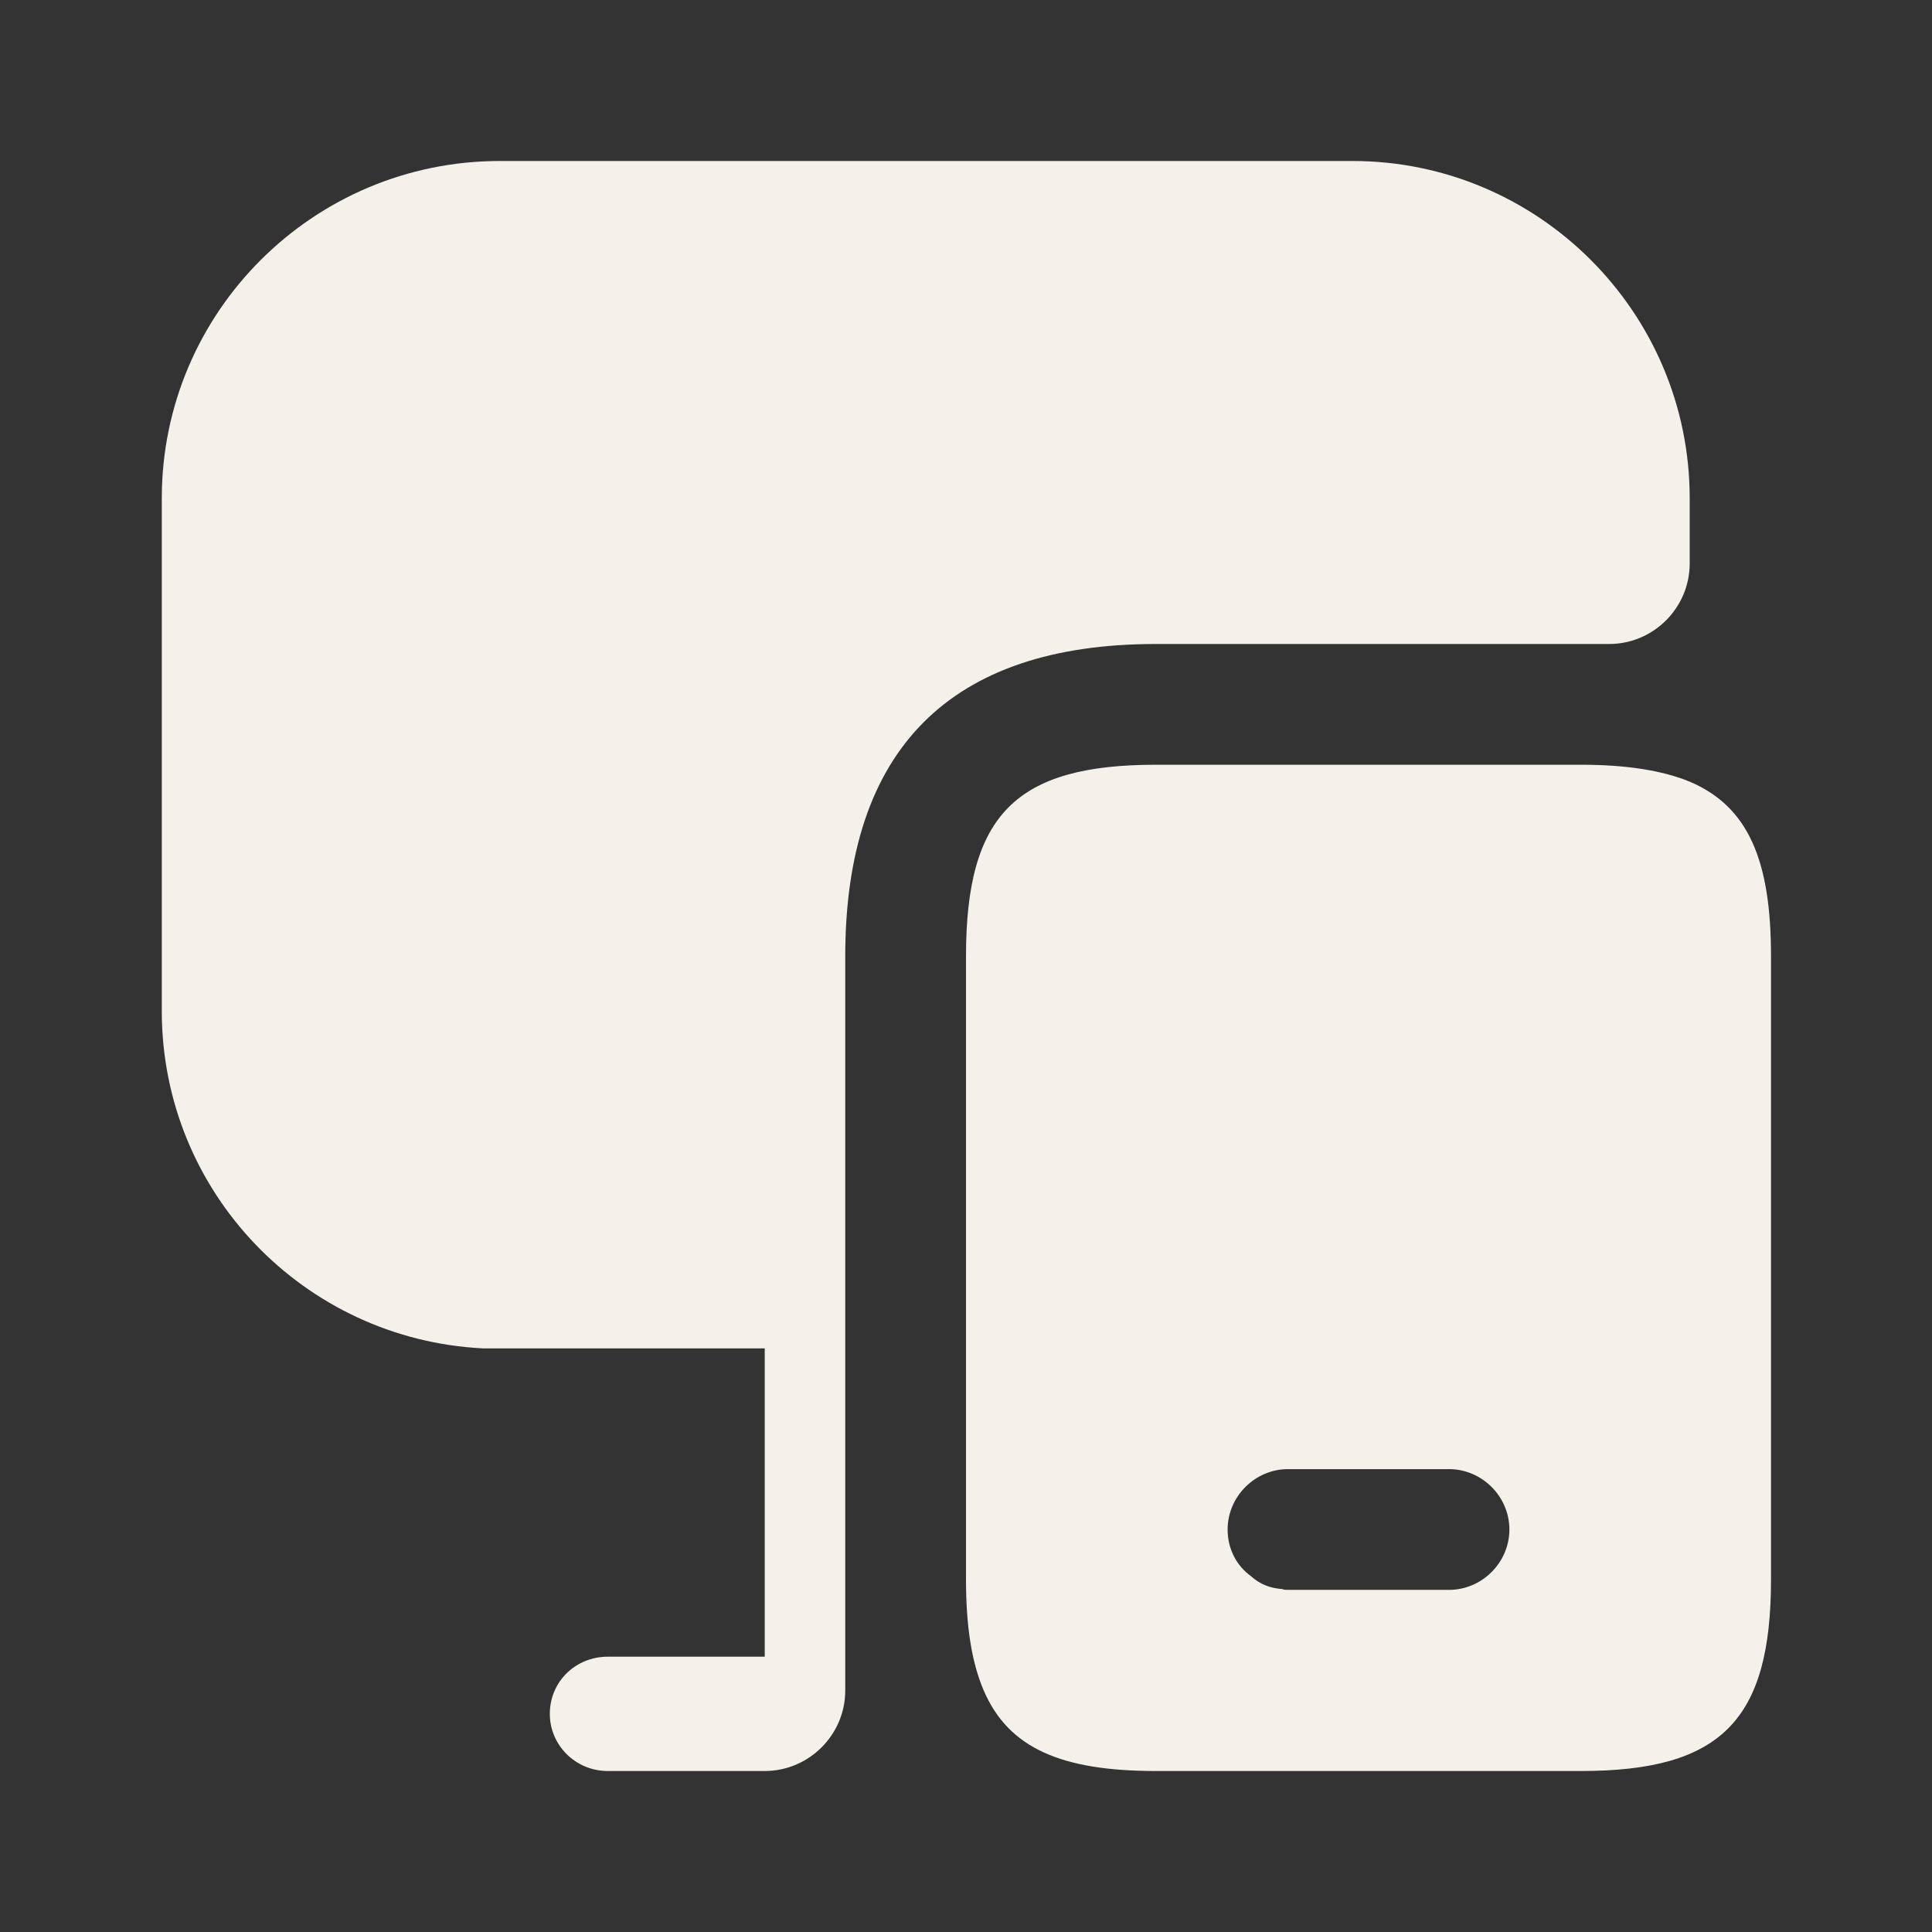
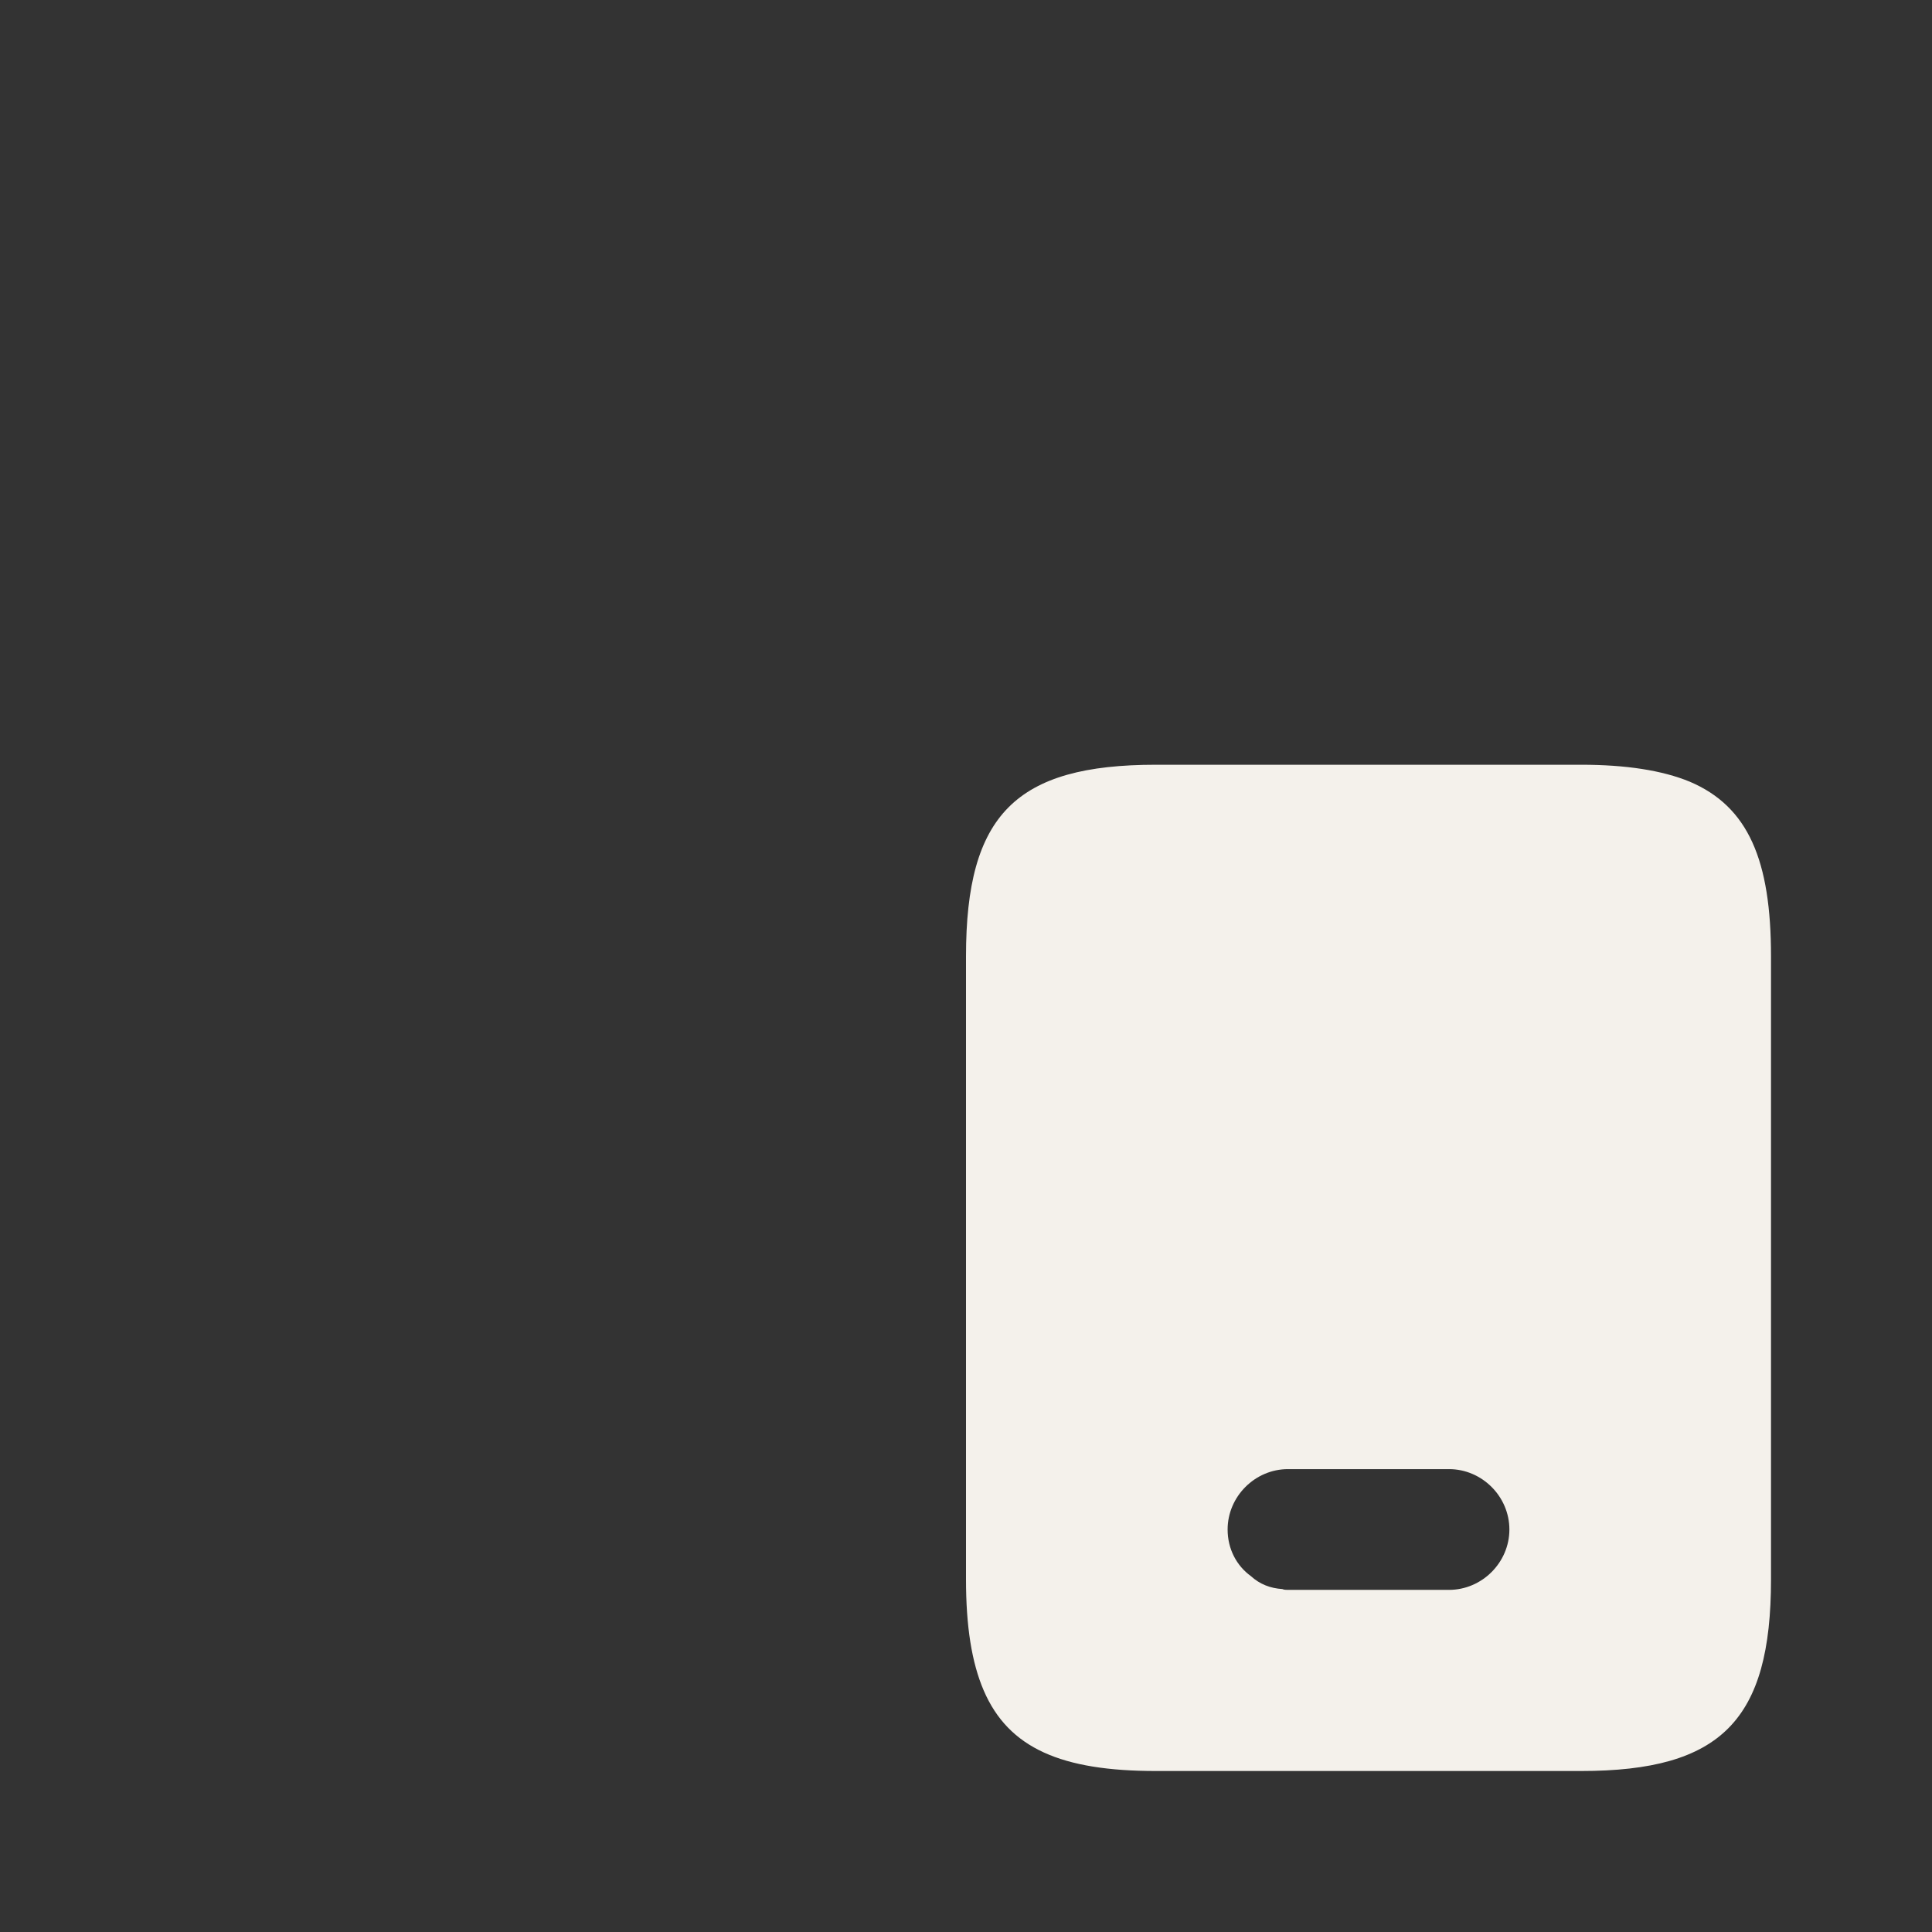
<svg xmlns="http://www.w3.org/2000/svg" width="70" height="70" viewBox="0 0 70 70" fill="none">
  <rect x="0" y="0" width="70" height="70" fill="#333333" stroke="none" />
-   <path d="M61.221 28.321C60.229 27.913 58.917 27.708 57.283 27.708H41.883C36.808 27.708 35 29.517 35 34.65V57.225C35 58.917 35.204 60.229 35.642 61.25C36.546 63.35 38.471 64.167 41.883 64.167H57.283C62.358 64.167 64.167 62.329 64.167 57.225V34.65C64.167 31.179 63.35 29.225 61.221 28.321ZM52.5 57.604H46.667C46.608 57.604 46.521 57.604 46.462 57.575C46.025 57.546 45.646 57.4 45.325 57.108C44.8 56.729 44.479 56.117 44.479 55.417C44.479 54.221 45.471 53.229 46.667 53.229H52.5C53.696 53.229 54.688 54.221 54.688 55.417C54.688 56.612 53.696 57.604 52.5 57.604Z" fill="#F4F1EB" />
-   <path d="M61.221 18.054V20.417C61.221 22.021 59.908 23.333 58.304 23.333H41.883C34.416 23.333 30.625 27.154 30.625 34.65V61.25C30.625 62.854 29.312 64.167 27.708 64.167H22.021C20.854 64.167 19.921 63.233 19.921 62.096C19.921 60.929 20.854 60.025 22.021 60.025H27.708V48.854H17.5C11.025 48.533 5.862 43.196 5.862 36.633V18.054C5.862 11.317 11.346 5.833 18.112 5.833H49C55.737 5.833 61.221 11.317 61.221 18.054Z" fill="#F4F1EB" />
+   <path d="M61.221 28.321C60.229 27.913 58.917 27.708 57.283 27.708H41.883C36.808 27.708 35 29.517 35 34.65V57.225C35 58.917 35.204 60.229 35.642 61.25C36.546 63.35 38.471 64.167 41.883 64.167H57.283C62.358 64.167 64.167 62.329 64.167 57.225V34.65C64.167 31.179 63.35 29.225 61.221 28.321M52.5 57.604H46.667C46.608 57.604 46.521 57.604 46.462 57.575C46.025 57.546 45.646 57.4 45.325 57.108C44.8 56.729 44.479 56.117 44.479 55.417C44.479 54.221 45.471 53.229 46.667 53.229H52.5C53.696 53.229 54.688 54.221 54.688 55.417C54.688 56.612 53.696 57.604 52.5 57.604Z" fill="#F4F1EB" />
</svg>